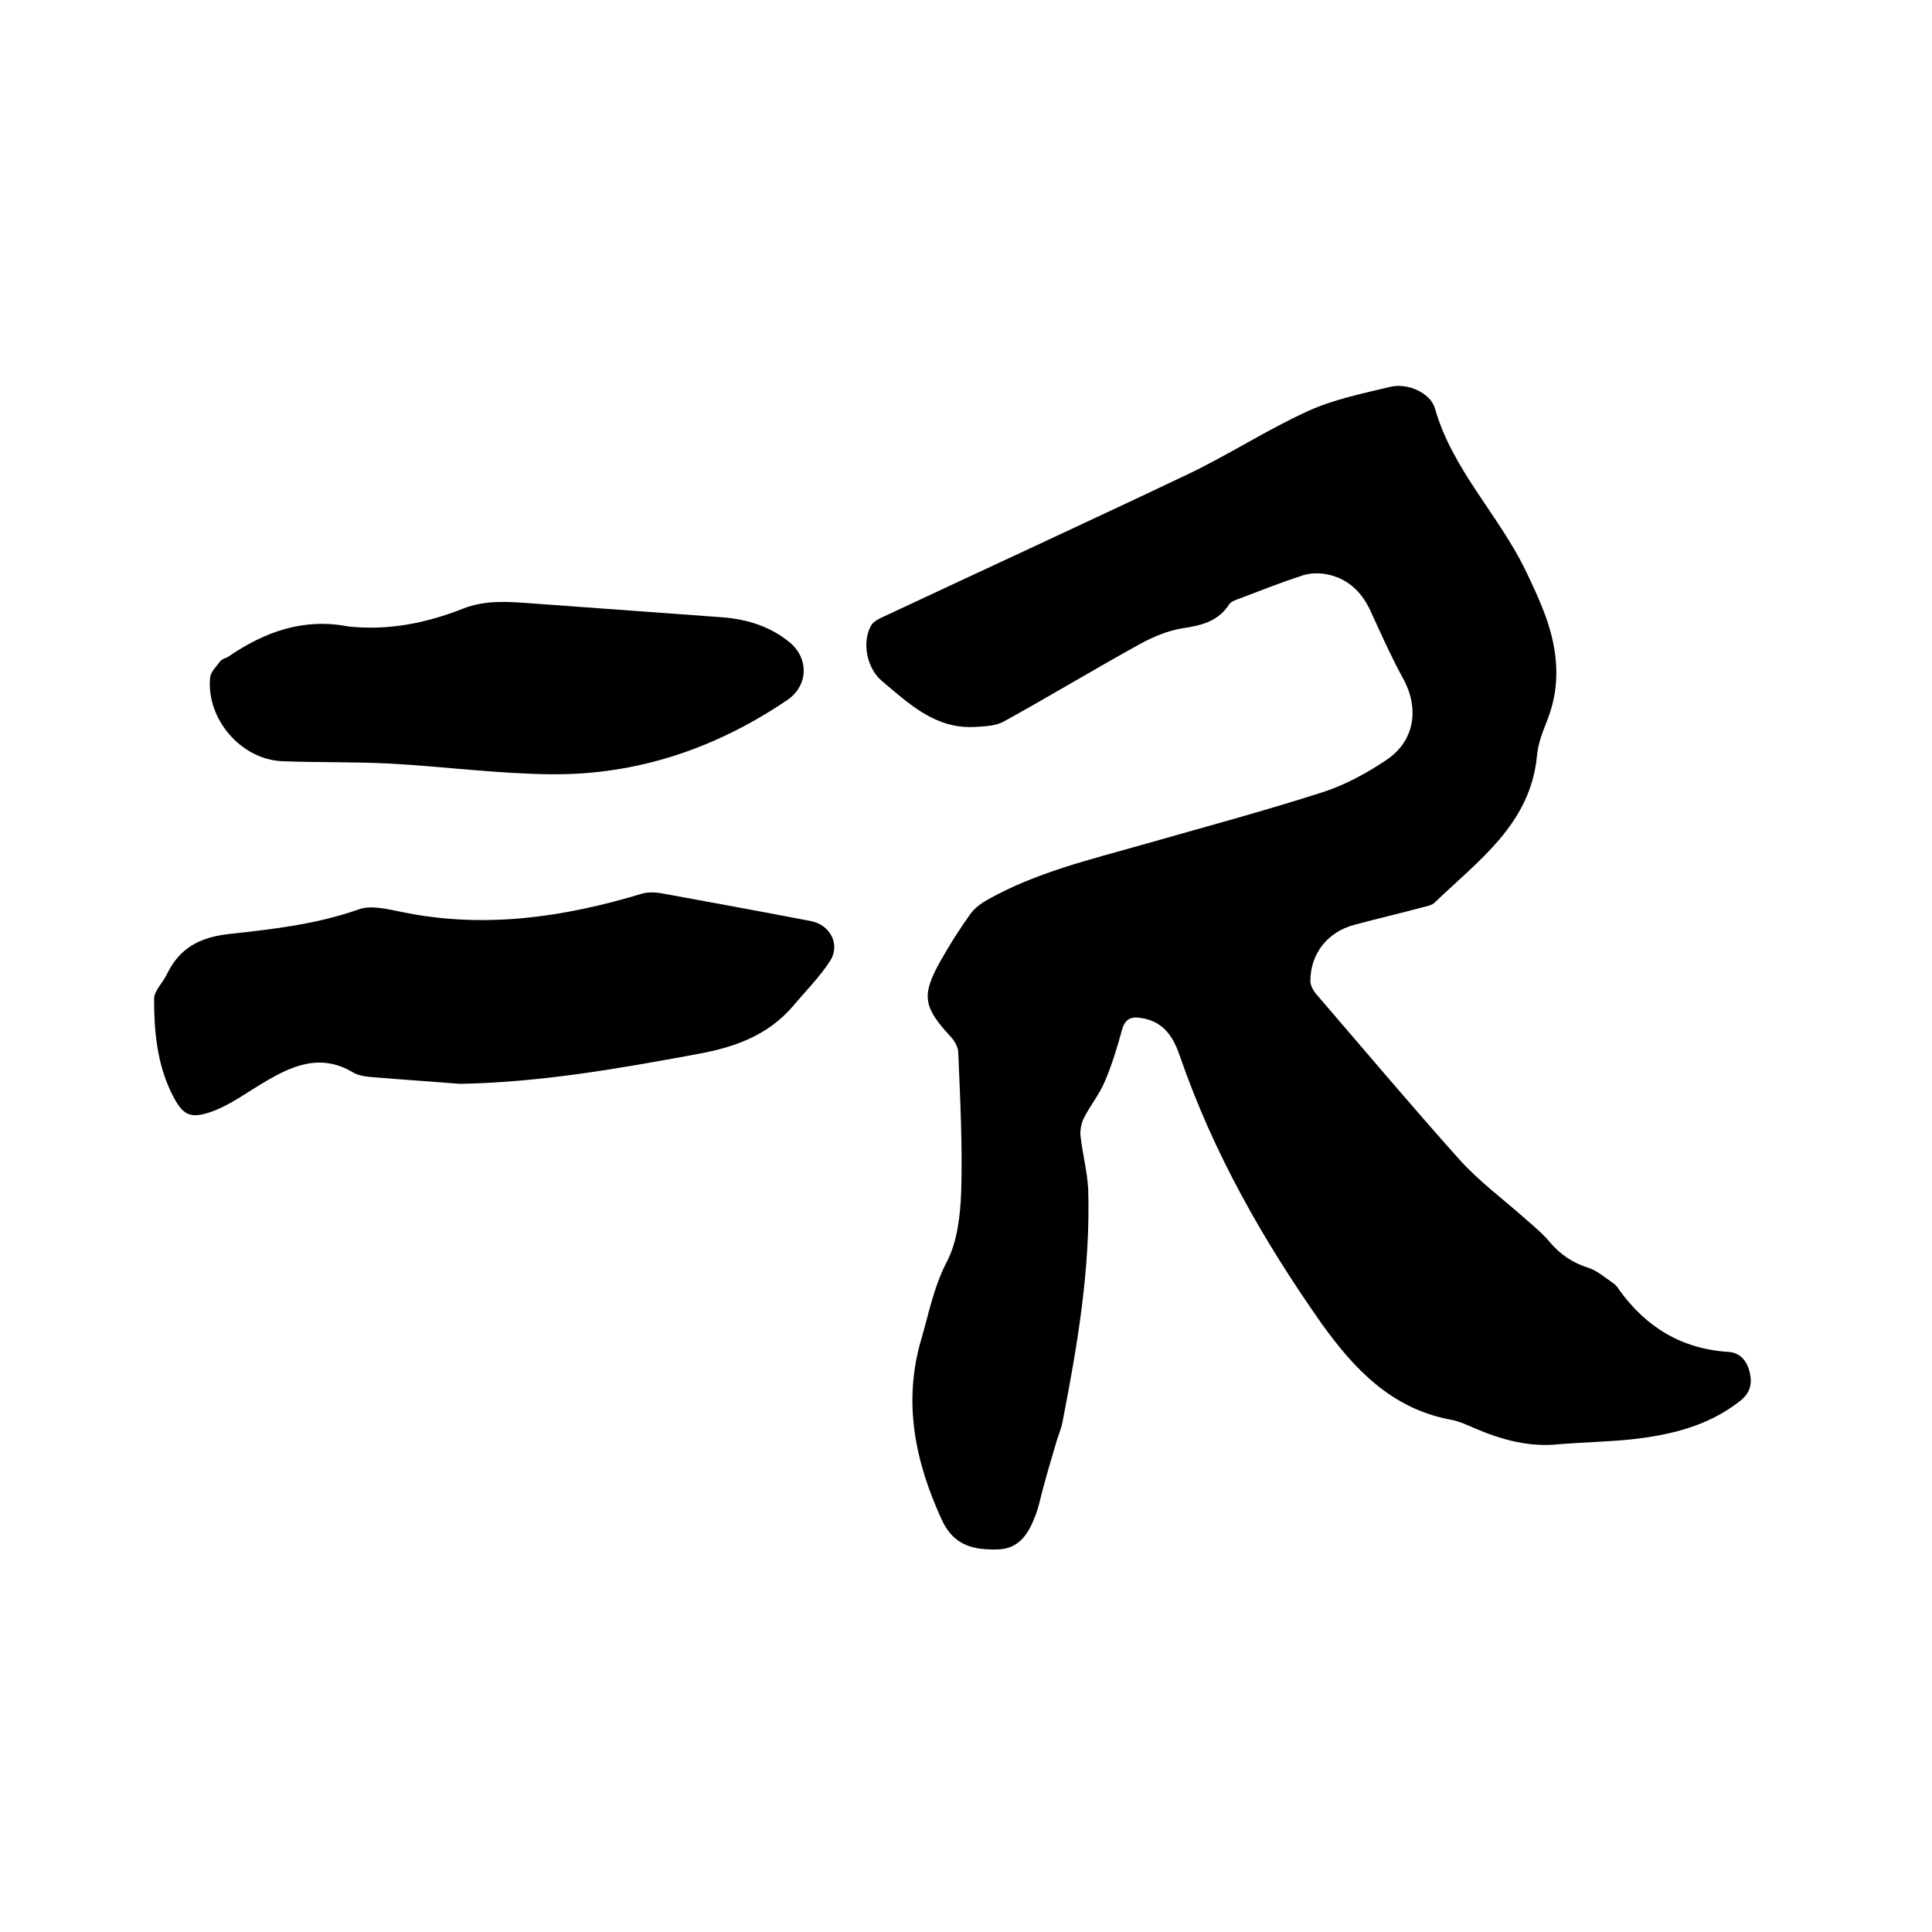
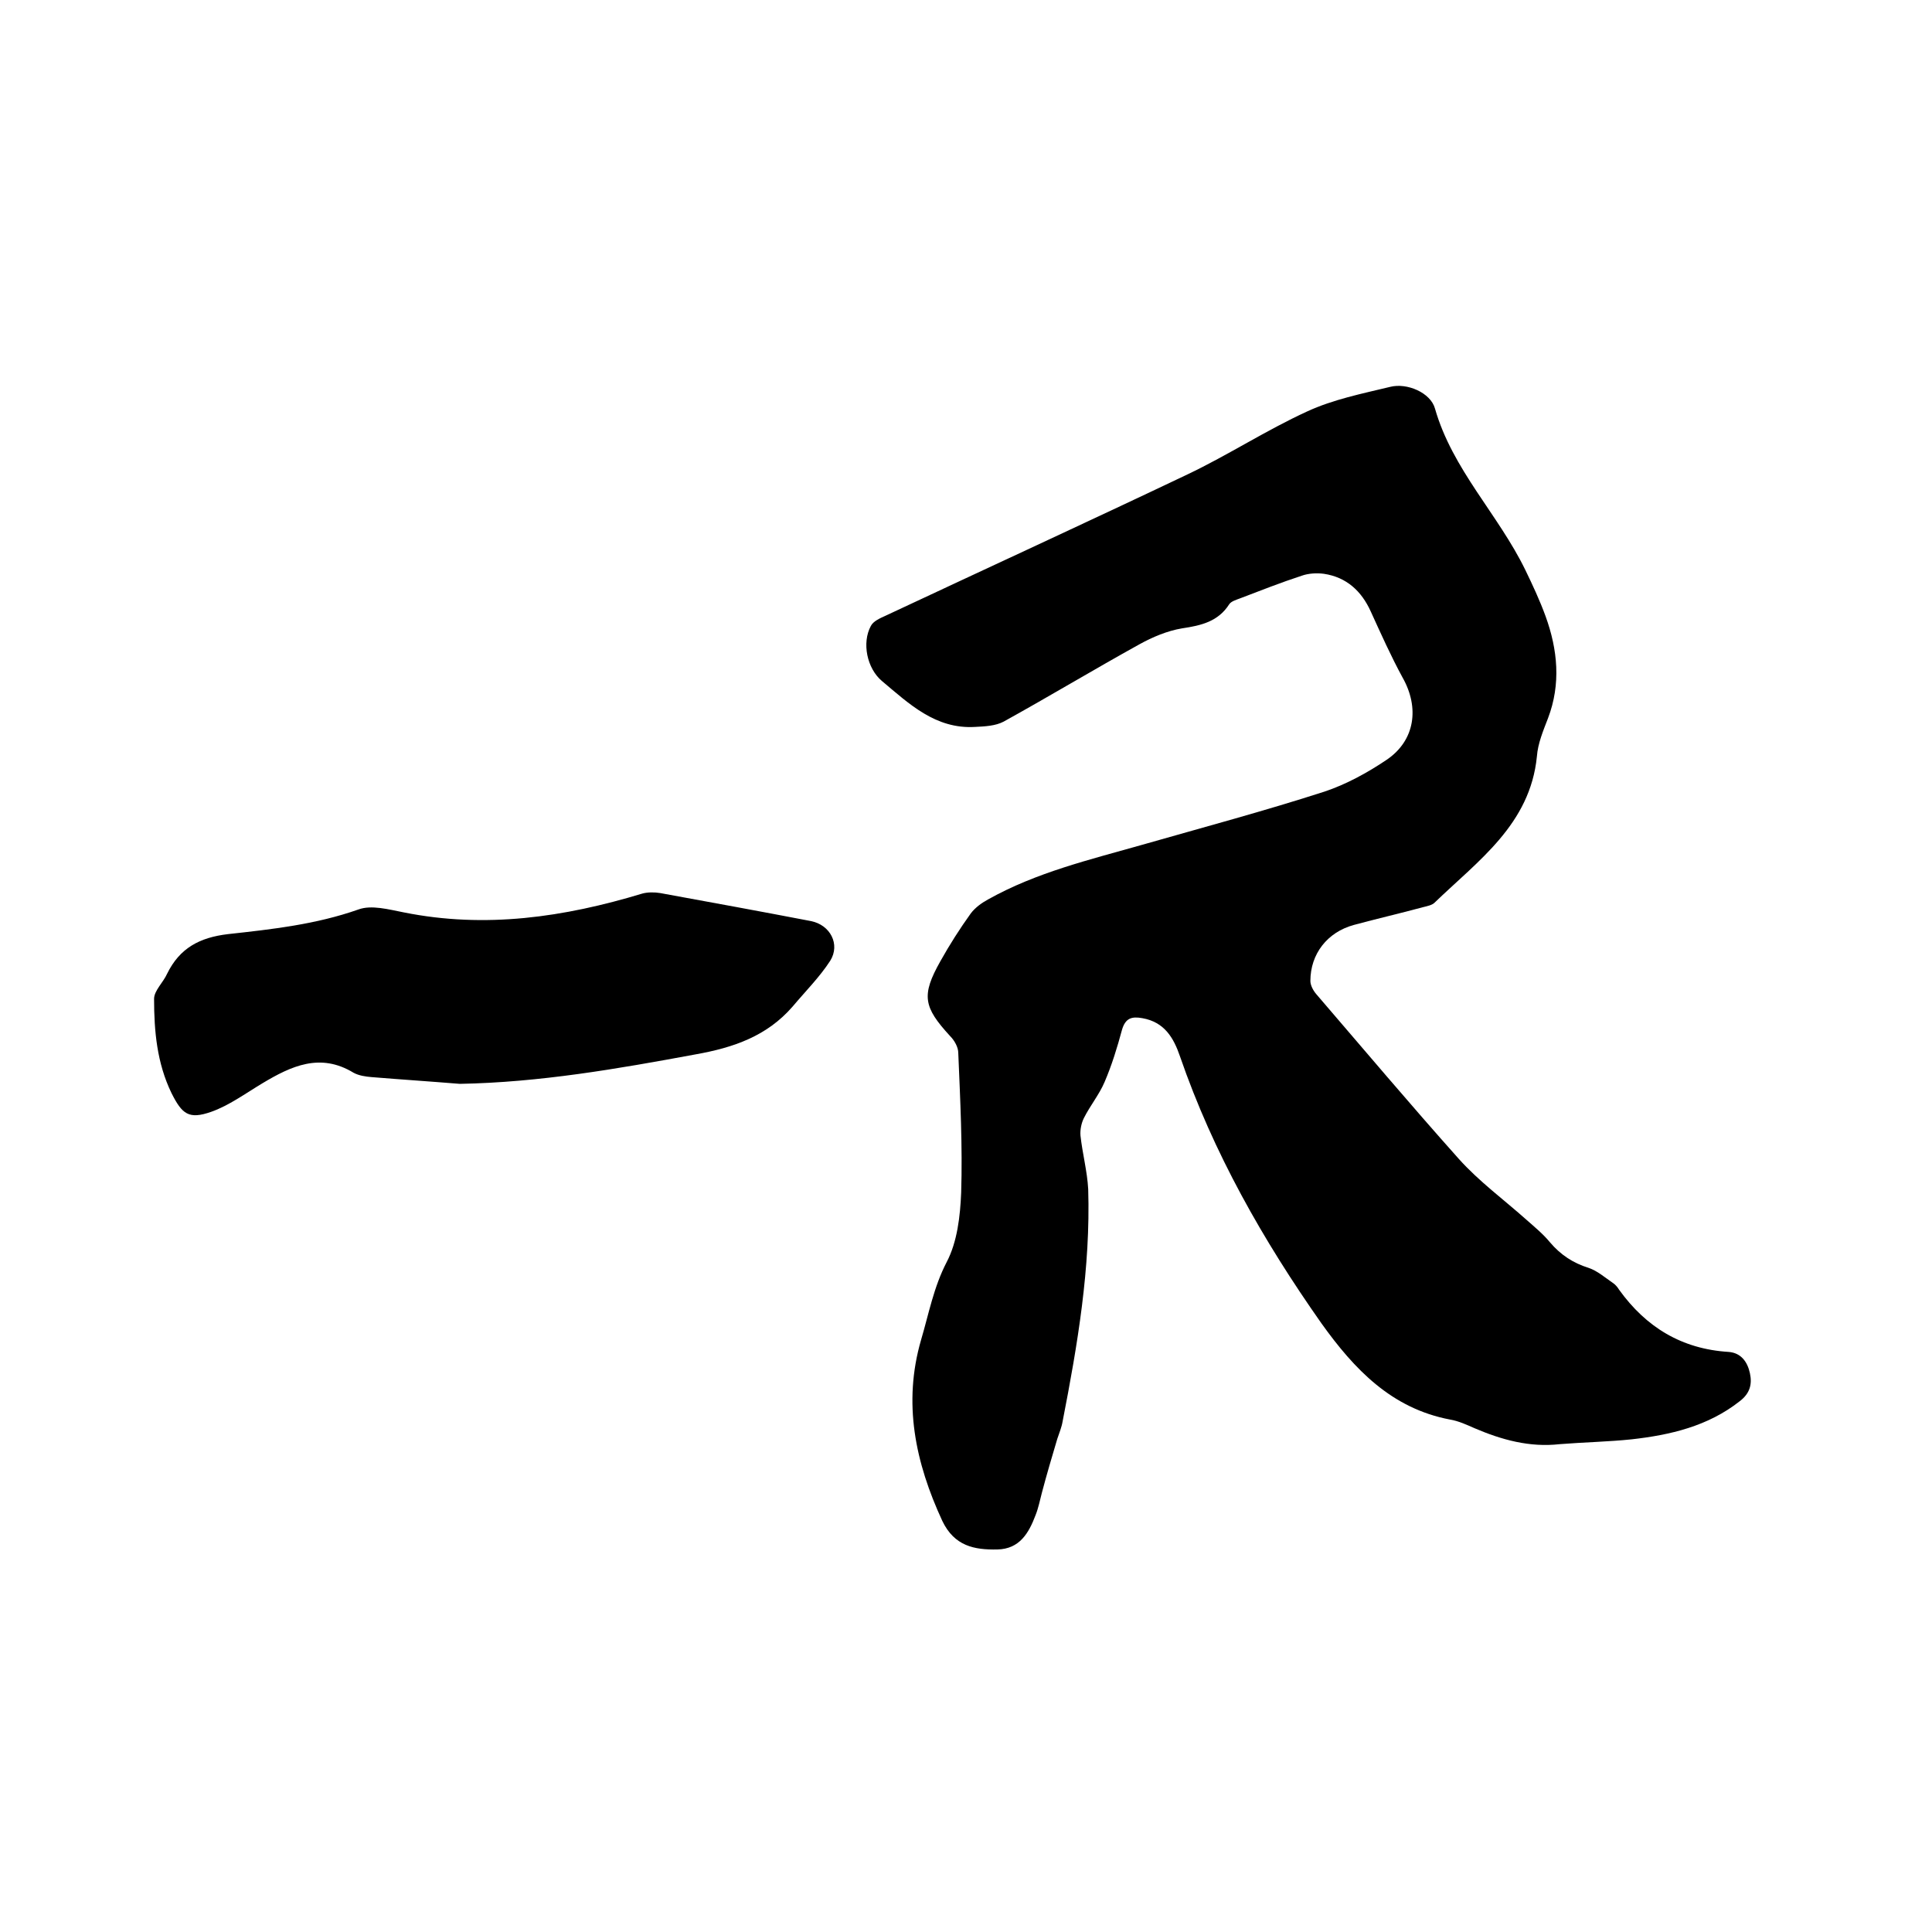
<svg xmlns="http://www.w3.org/2000/svg" enable-background="new 0 0 400 400" viewBox="0 0 400 400">
  <path d="m322.9 299c-6.2.7-12-.9-17.6-3.3-1.6-.7-3.3-1.5-5.1-1.8-12.1-2.3-19.8-10.4-26.6-19.9-12.1-17.2-22.4-35.3-29.3-55.3-1.3-3.8-3.2-7.1-7.8-7.9-2.2-.4-3.5 0-4.2 2.4-1 3.7-2.1 7.3-3.6 10.8-1.1 2.6-3 4.9-4.3 7.5-.5 1-.8 2.4-.7 3.6.4 3.7 1.4 7.4 1.6 11.1.5 16.3-2.2 32.2-5.3 48.1-.2 1.2-.7 2.4-1.1 3.6-1.1 3.7-2.2 7.4-3.2 11.2-.4 1.5-.7 3.1-1.3 4.6-1.4 3.7-3.3 7-7.9 7.1-4.8.1-8.9-.7-11.4-5.9-5.6-12.1-8.2-24.4-4.4-37.5 1.6-5.4 2.6-10.9 5.3-16.1 2.2-4.2 2.8-9.5 3-14.4.3-9.6-.2-19.3-.6-28.9 0-1.2-.8-2.6-1.7-3.5-5.5-6-6-8.4-2-15.5 1.9-3.4 4-6.7 6.3-9.9.9-1.2 2.3-2.2 3.6-2.9 10-5.6 21-8.2 31.9-11.3 12.6-3.6 25.3-7 37.7-11 4.5-1.5 8.9-3.9 12.9-6.6 5.9-4 6.8-10.8 3.3-17-2.4-4.4-4.5-9.1-6.6-13.7-1.9-4.2-5-7.1-9.7-7.8-1.5-.2-3.2-.1-4.6.4-4.3 1.4-8.6 3.1-12.8 4.7-.8.3-1.8.6-2.2 1.2-2.3 3.6-5.8 4.4-9.8 5-3 .5-6.1 1.8-8.8 3.3-9.4 5.2-18.7 10.8-28.1 16-1.7.9-3.9 1-5.9 1.1-8.2.5-13.7-4.8-19.3-9.5-3.1-2.6-4.2-7.9-2.3-11.4.5-1 1.9-1.6 3-2.1 20.9-9.8 41.8-19.4 62.6-29.3 8.4-4 16.2-9.1 24.7-13 5.4-2.5 11.4-3.7 17.2-5.1 3.5-.9 8.4 1.2 9.3 4.5 3.6 12.6 13.1 21.9 18.7 33.4 1.5 3.1 3 6.3 4.2 9.6 2.5 6.9 3.2 14 .5 21.1-1 2.6-2.1 5.2-2.3 7.9-1.4 14.1-12.2 21.6-21.2 30.3-.5.5-1.5.7-2.3.9-4.8 1.3-9.6 2.4-14.4 3.7-5.5 1.5-9 6-9 11.6 0 .9.6 2 1.2 2.7 9.8 11.4 19.5 22.9 29.5 34.1 4.2 4.7 9.4 8.5 14.1 12.7 1.7 1.5 3.4 2.9 4.8 4.6 2.2 2.6 4.8 4.3 8 5.3 1.8.6 3.4 2 5 3.1.5.3 1 .9 1.3 1.4 5.6 7.8 13 12.3 22.7 12.9 2.6.2 3.9 2.1 4.4 4.4s0 4.2-2.1 5.8c-6.6 5.2-14.4 7-22.4 7.9-4.8.5-9.9.6-14.9 1z" />
  <path d="m95.2 224.4c-6.1-.5-12.2-.9-18.3-1.4-1.2-.1-2.6-.3-3.7-.9-6.9-4.2-12.9-1.4-18.9 2.2-3.5 2.1-6.9 4.6-10.6 5.9-4.6 1.6-6 .5-8.2-3.9-3-6.2-3.6-12.8-3.6-19.5 0-1.7 1.9-3.4 2.7-5.2 2.6-5.3 6.7-7.5 12.6-8.2 9.1-1 18.2-2 27-5.1 2.7-1 6.3 0 9.4.6 16.9 3.4 33.2 1 49.4-3.9 1.1-.3 2.5-.3 3.7-.1 10.4 1.9 20.8 3.8 31.2 5.8 4 .8 6.1 4.8 4 8.2-2.2 3.4-5.2 6.4-7.8 9.5-5.3 6.1-12.2 8.5-20.1 9.9-16.2 3-32.3 5.8-48.8 6.1z" />
-   <path d="m72.1 129.7c8.3.9 16.2-.7 23.8-3.7 4.1-1.6 8.2-1.5 12.5-1.2l41.1 3c5.2.4 10 1.9 14 5.2 4.1 3.4 3.8 9.1-.6 12-14.8 10-31.1 15.5-48.9 15.3-11-.1-22.1-1.6-33.1-2.2-7.5-.4-15-.2-22.5-.5-8.6-.4-15.7-8.8-14.9-17.3.1-1.2 1.3-2.3 2.1-3.4.4-.5 1.1-.6 1.6-.9 7.6-5.2 15.6-8.1 24.9-6.3z" />
</svg>